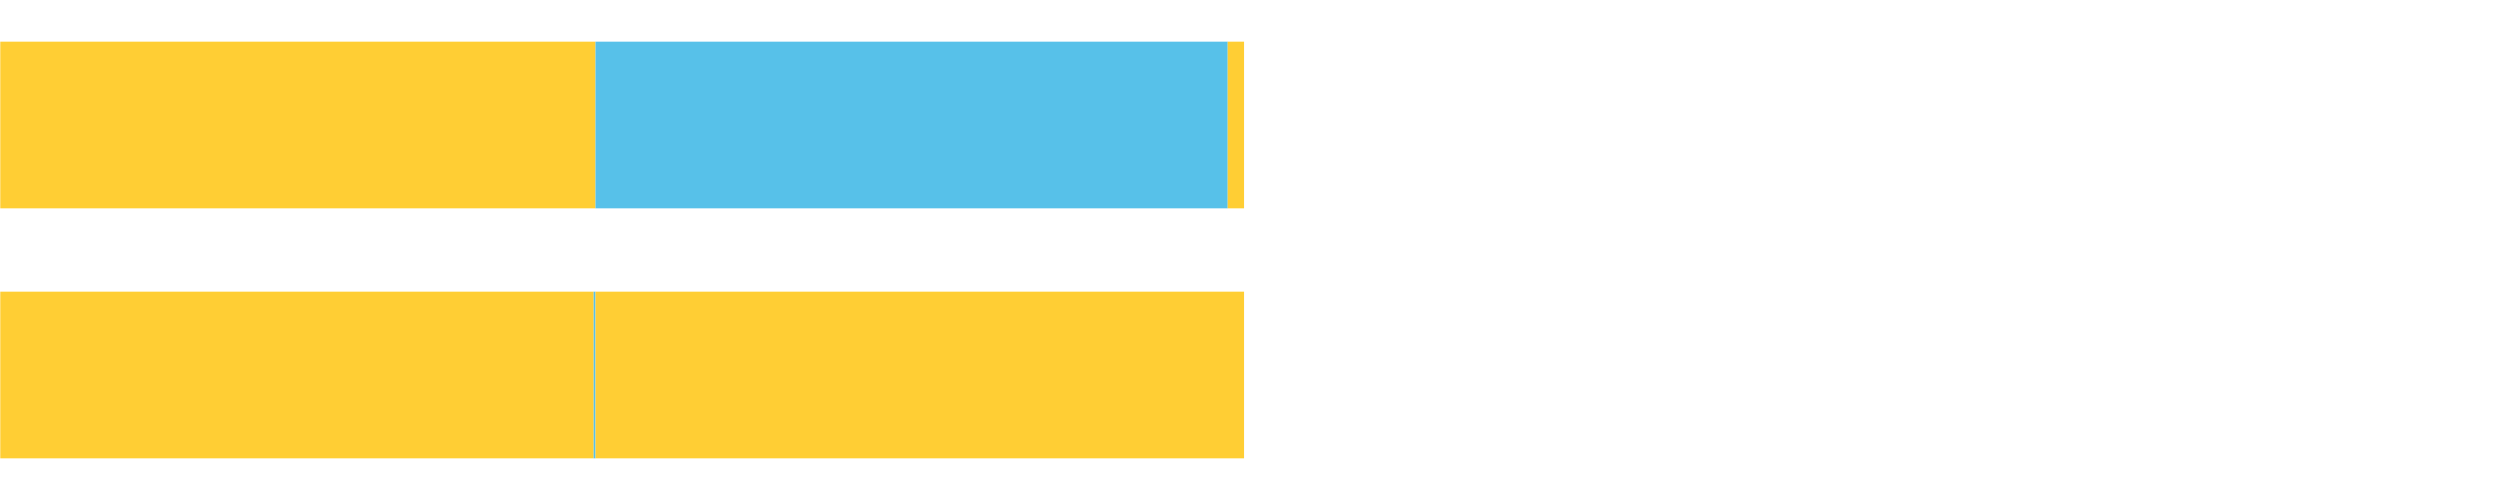
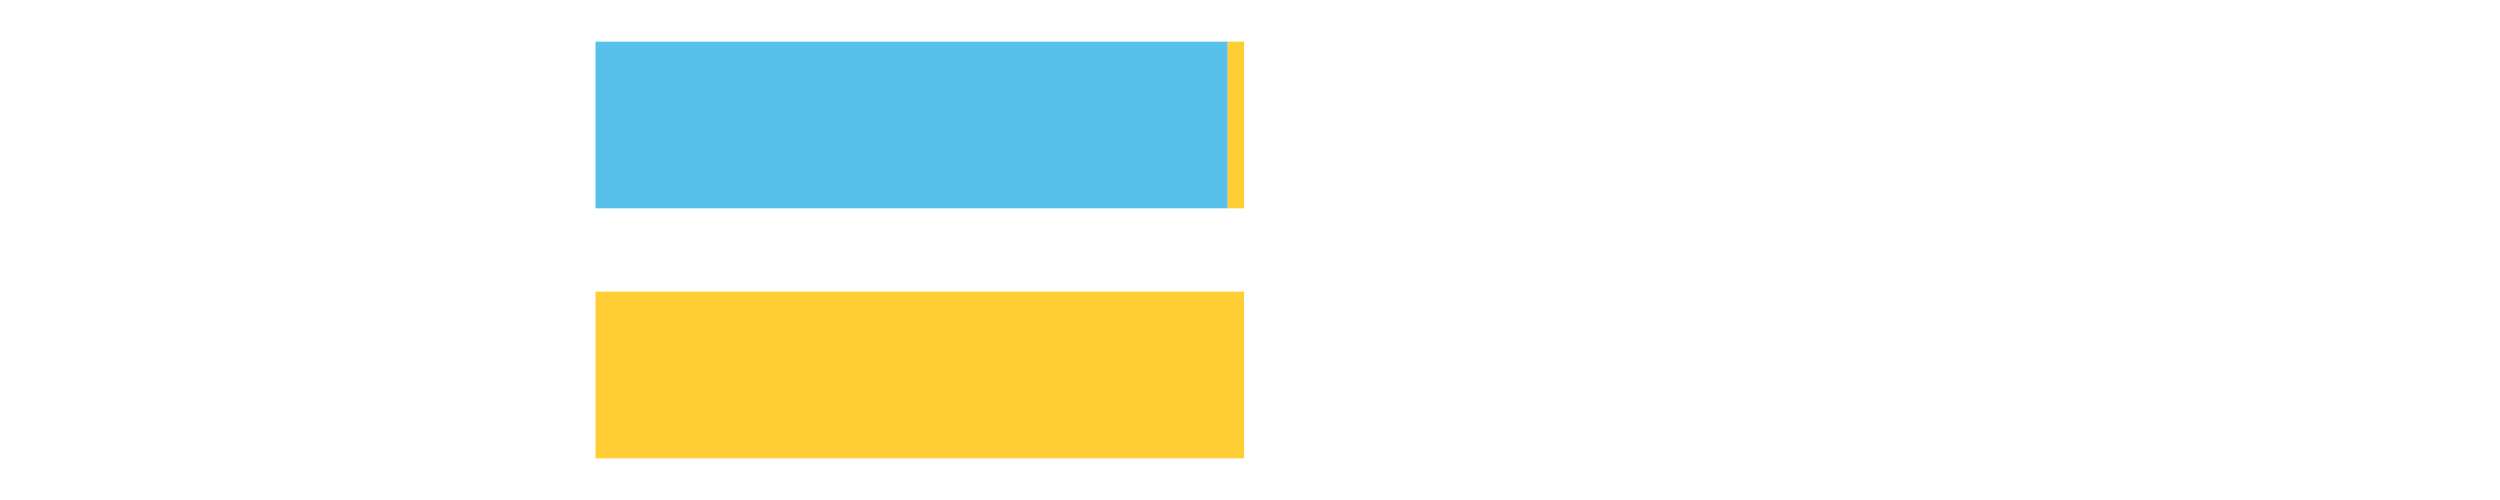
<svg xmlns="http://www.w3.org/2000/svg" width="1080pt" height="216pt" viewBox="0 0 1080 216" version="1.1">
  <g>
-     <path style="stroke:none;fill-rule:nonzero;fill:#FFCE34;fill-opacity:1;" d="M 0.121 18 L 0.121 90 L 257.259 90 L 257.259 18 Z M 0.121 18" />
    <path style="stroke:none;fill-rule:nonzero;fill:#57C1E9;fill-opacity:1;" d="M 257.259 18 L 257.259 90 L 530.369 90 L 530.369 18 Z M 257.259 18" />
    <path style="stroke:none;fill-rule:nonzero;fill:#FFCE34;fill-opacity:1;" d="M 530.369 18 L 530.369 90 L 537.432 90 L 537.432 18 Z M 530.369 18" />
-     <path style="stroke:none;fill-rule:nonzero;fill:#FFCE34;fill-opacity:1;" d="M 0.121 126 L 0.121 198 L 256.465 198 L 256.465 126 Z M 0.121 126" />
-     <path style="stroke:none;fill-rule:nonzero;fill:#57C1E9;fill-opacity:1;" d="M 256.465 126 L 256.465 198 L 257.259 198 L 257.259 126 Z M 256.465 126" />
    <path style="stroke:none;fill-rule:nonzero;fill:#FFCE34;fill-opacity:1;" d="M 257.259 126 L 257.259 198 L 537.432 198 L 537.432 126 Z M 257.259 126" />
  </g>
</svg>